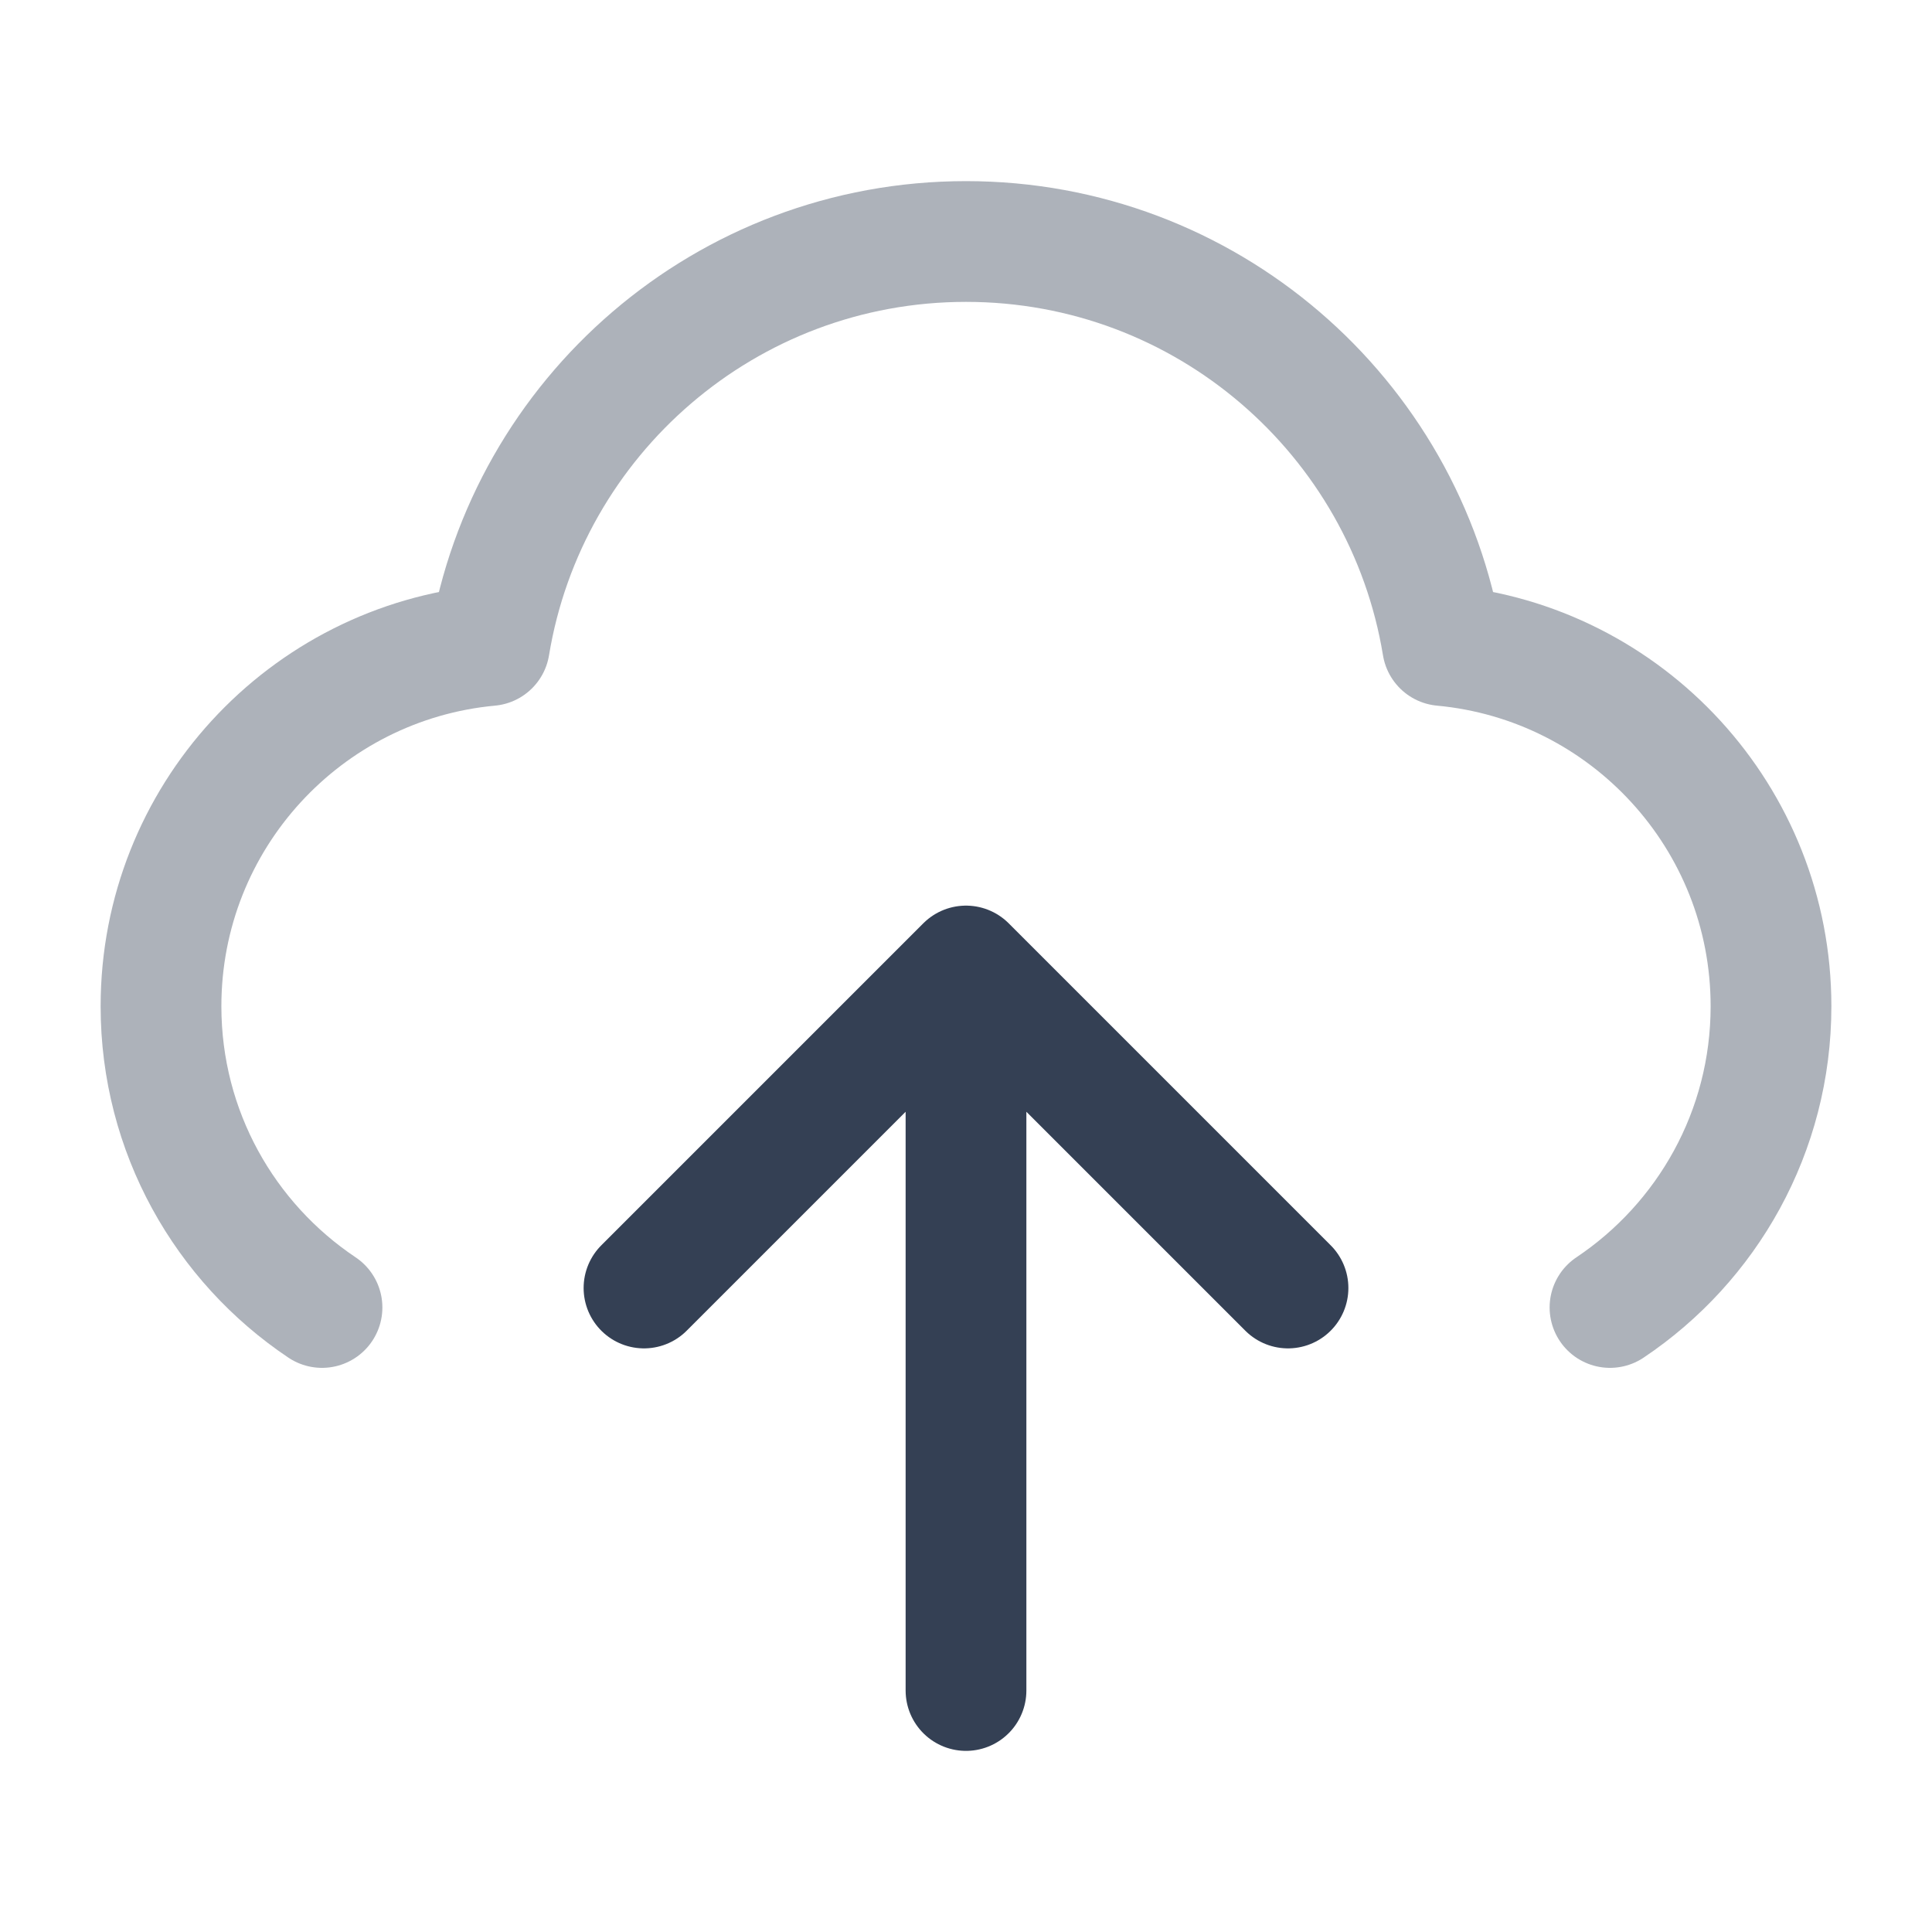
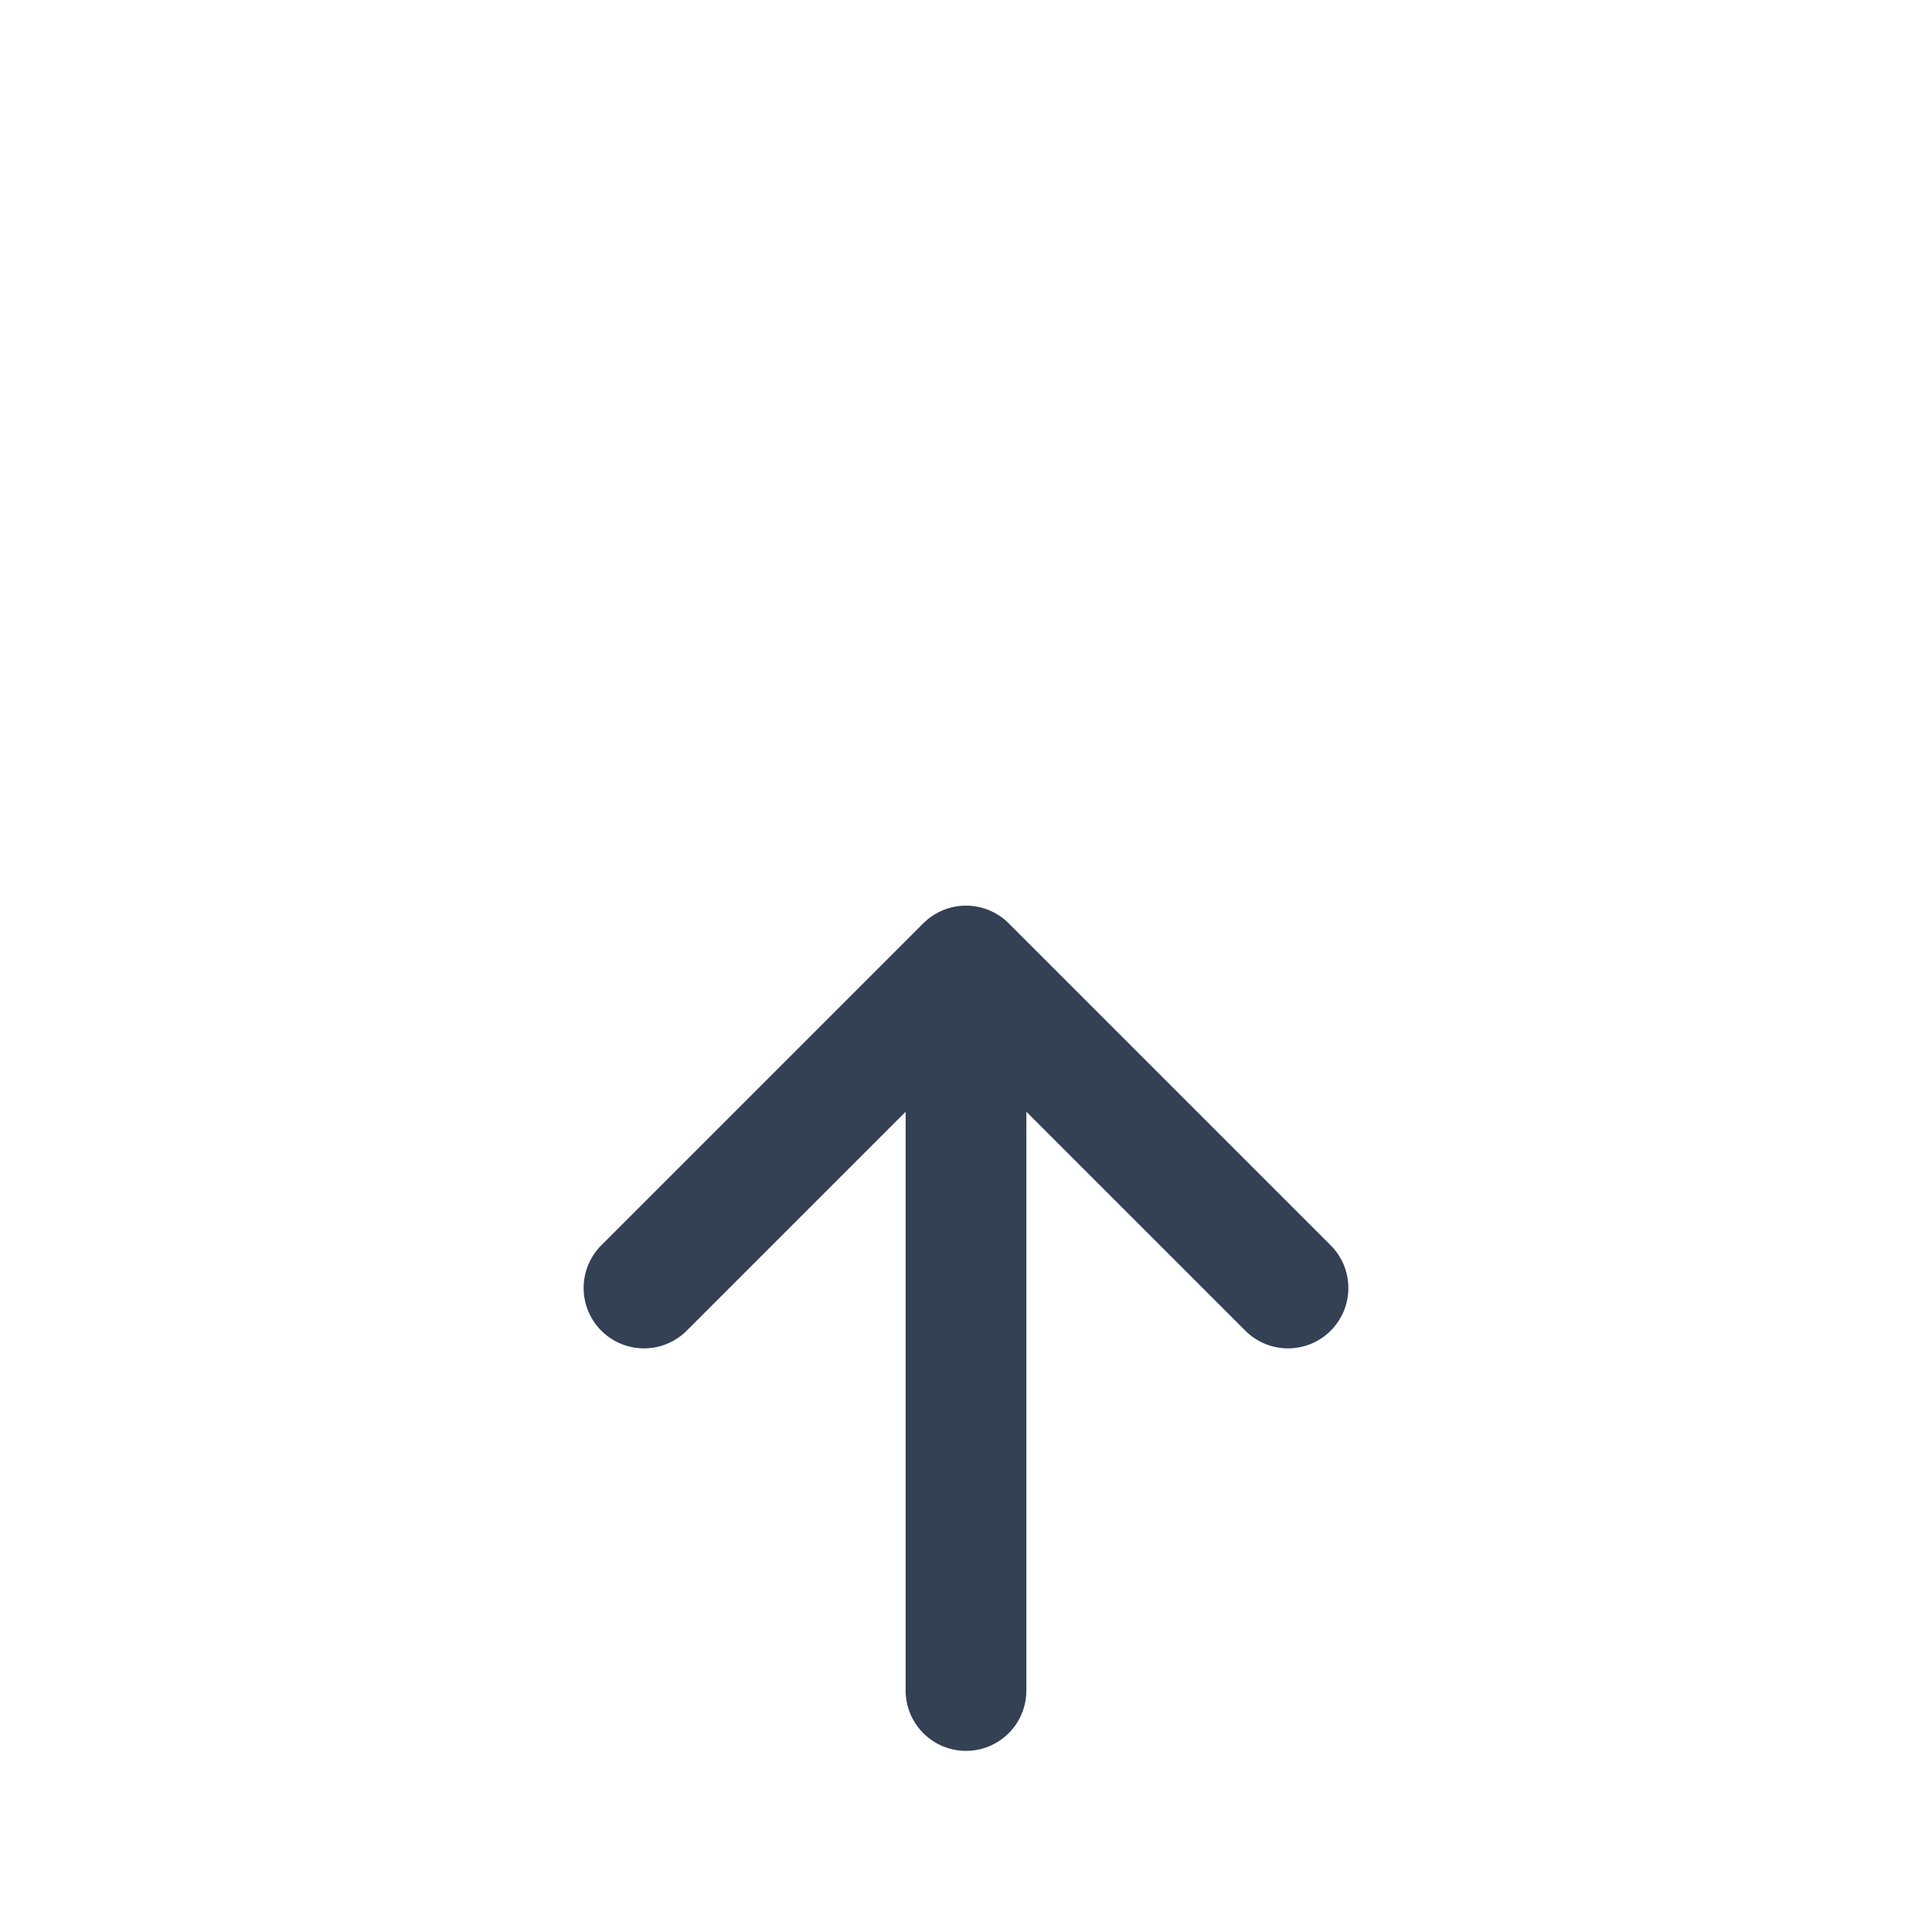
<svg xmlns="http://www.w3.org/2000/svg" width="24" height="24" viewBox="0 0 24 24" fill="none">
-   <path opacity="0.4" d="M4 16.242C2.794 15.435 2 14.06 2 12.5C2 10.156 3.792 8.231 6.08 8.019C6.548 5.172 9.02 3 12 3C14.98 3 17.452 5.172 17.92 8.019C20.209 8.231 22 10.156 22 12.5C22 14.06 21.206 15.435 20 16.242" stroke="#344054" stroke-width="1.5" stroke-linecap="round" stroke-linejoin="round" />
  <path d="M8 16L12 12M12 12L16 16M12 12L12 21" stroke="#344054" stroke-width="1.5" stroke-linecap="round" stroke-linejoin="round" />
</svg>